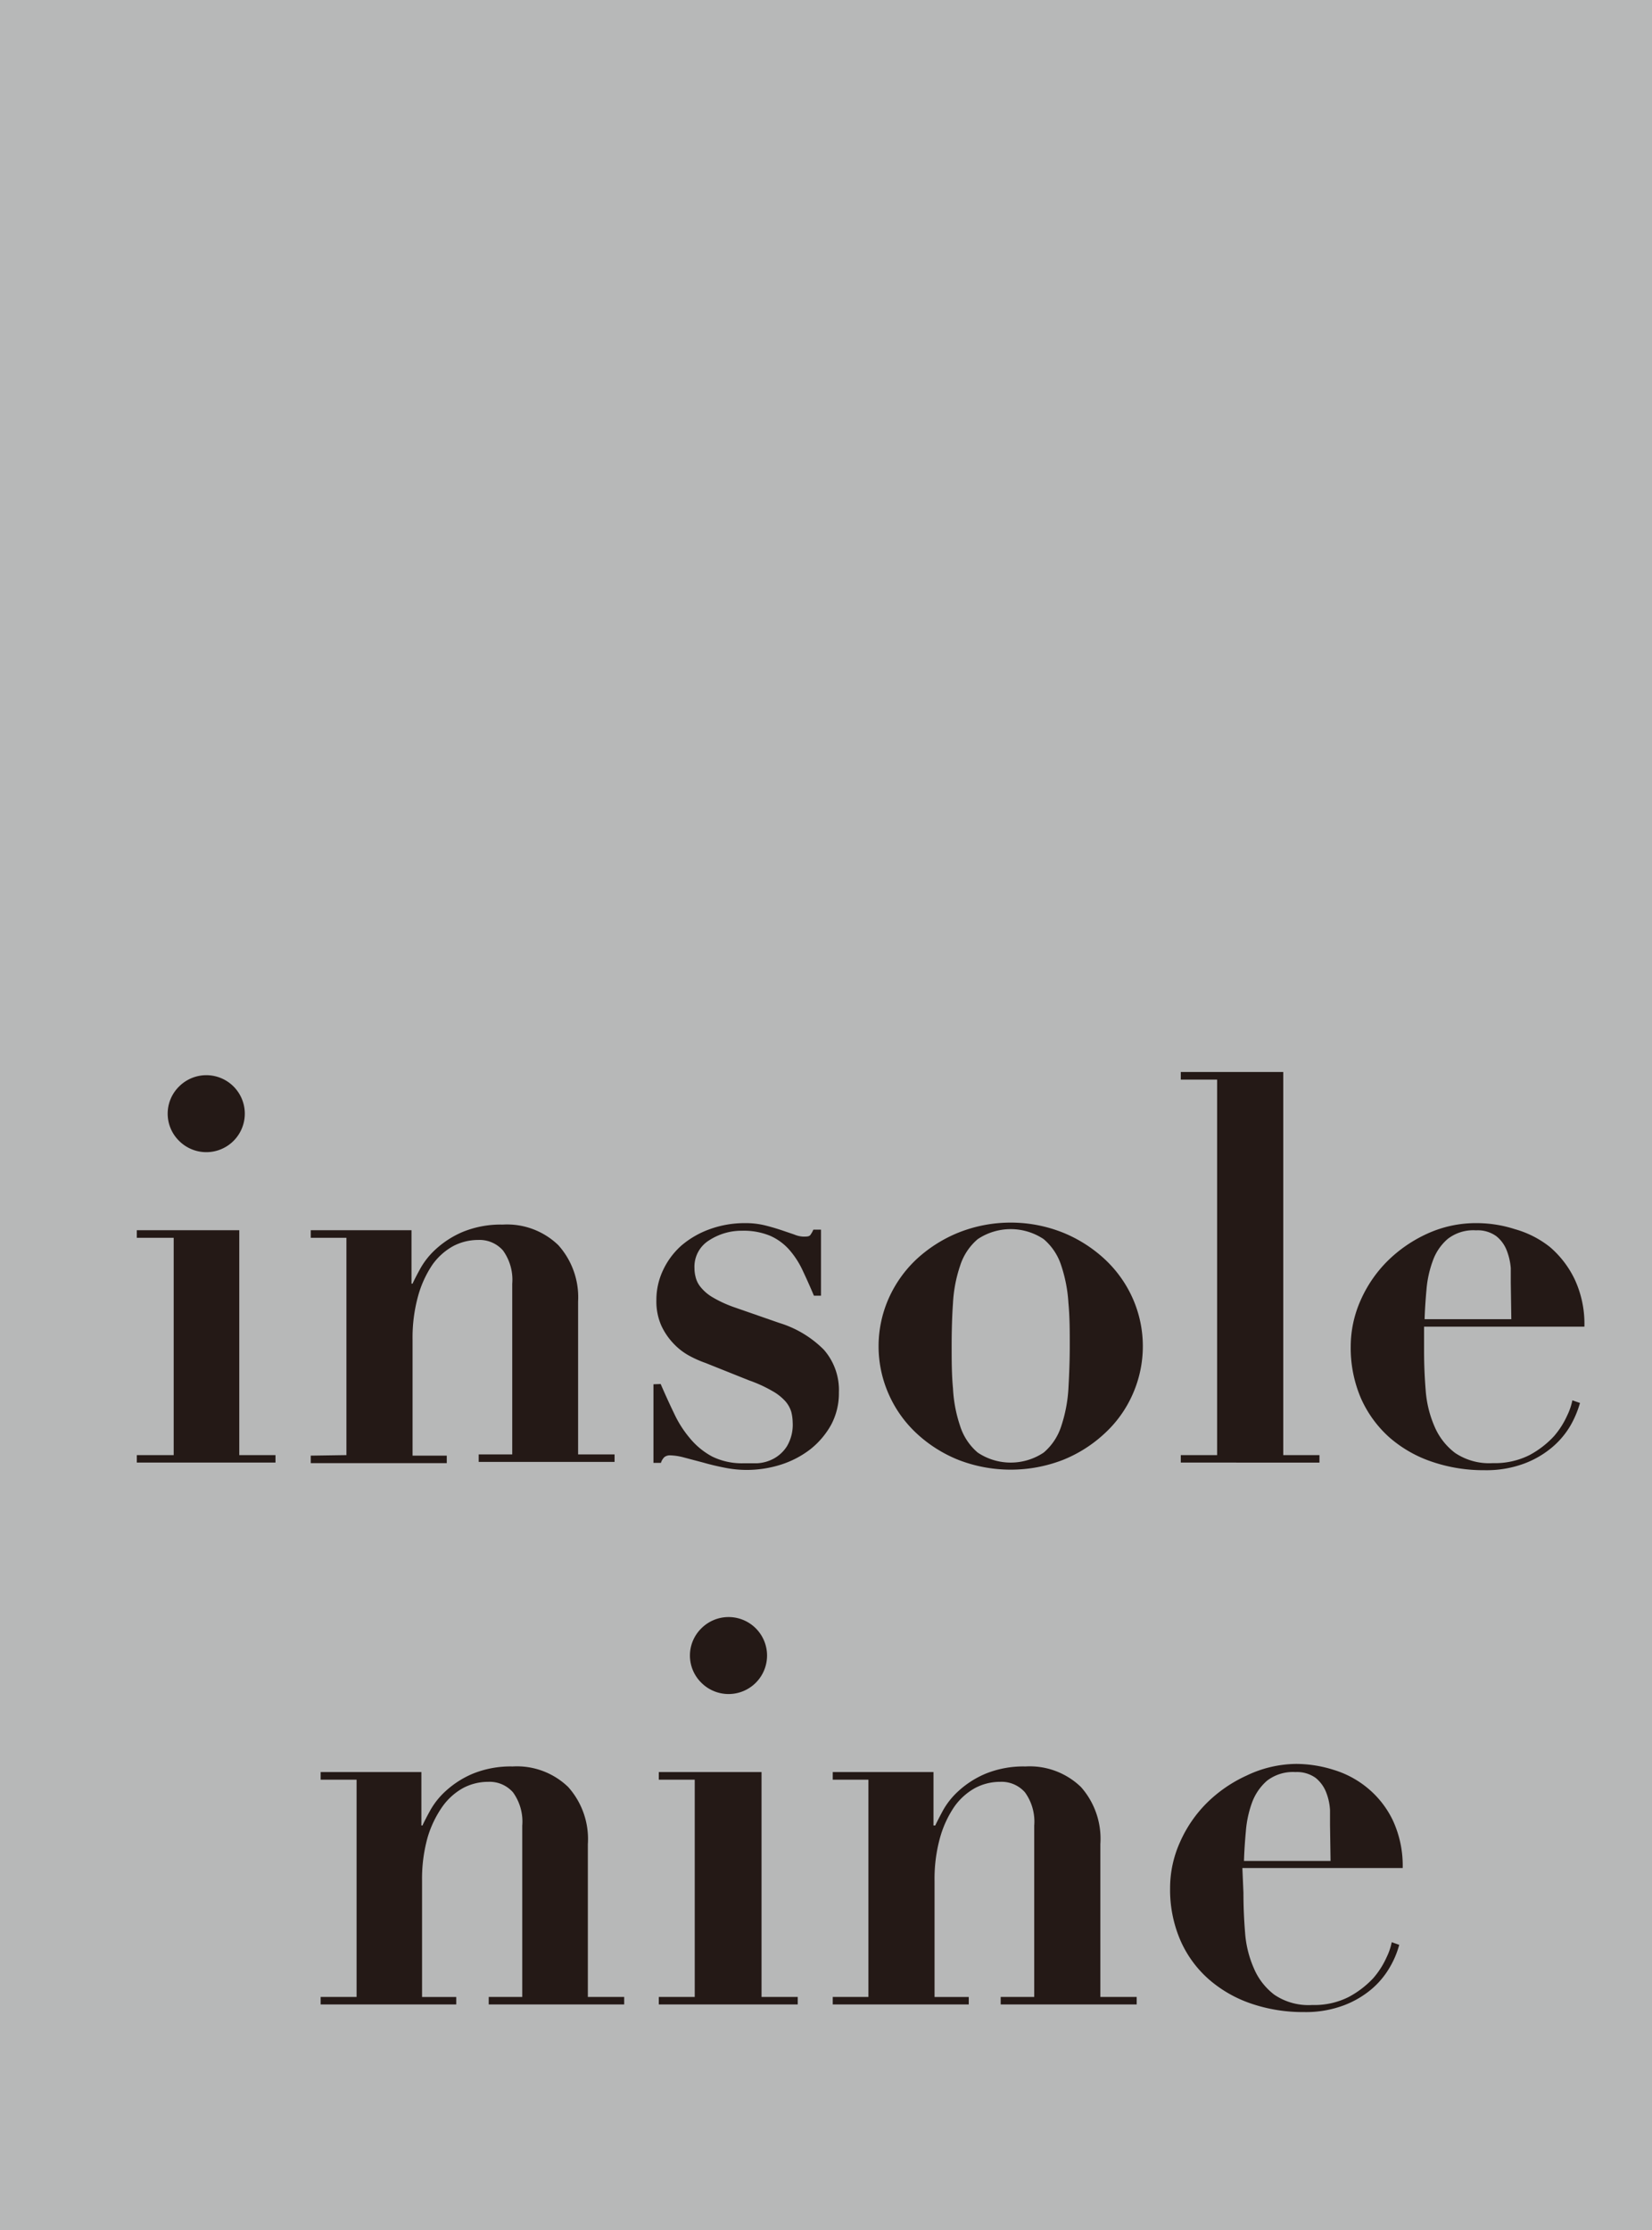
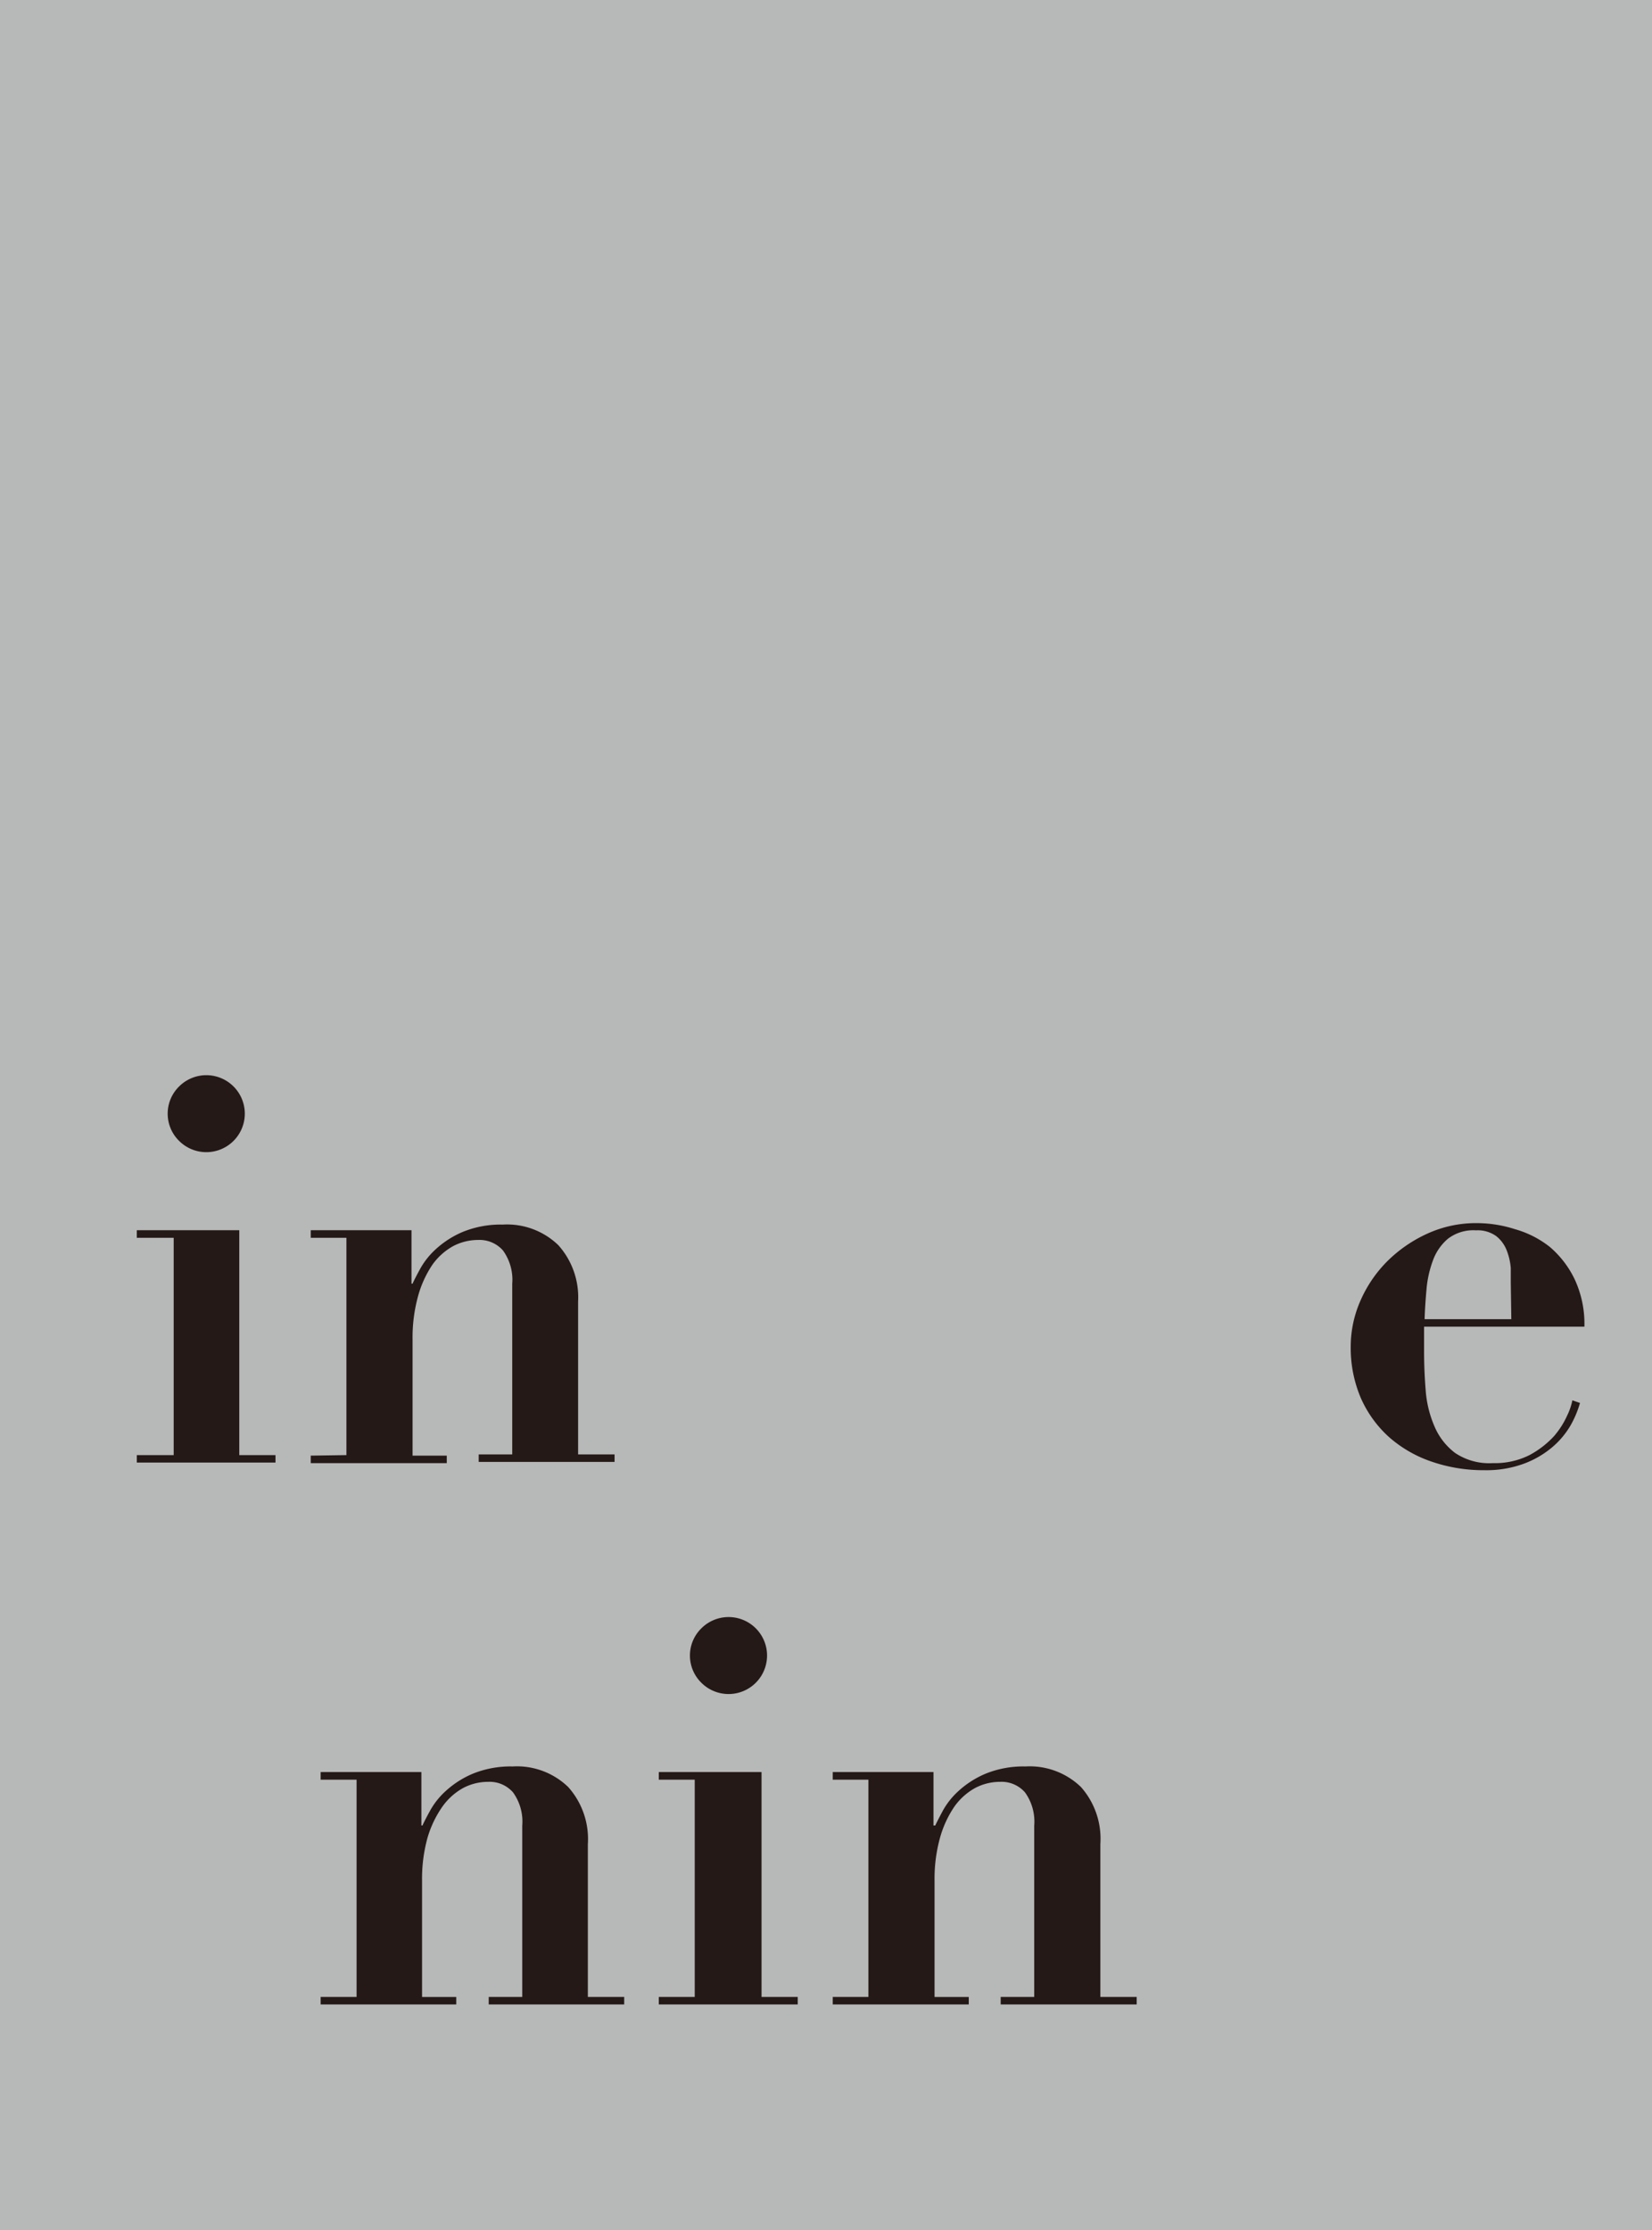
<svg xmlns="http://www.w3.org/2000/svg" viewBox="0 0 123.65 166.88">
  <defs>
    <style>.cls-1{isolation:isolate;}.cls-2{fill:#b7b8b8;mix-blend-mode:soft-light;}.cls-3{fill:#241916;}</style>
  </defs>
  <g class="cls-1">
    <g id="Layer_2" data-name="Layer 2">
      <g id="レイヤー_1" data-name="レイヤー 1">
        <rect class="cls-2" width="123.65" height="166.88" />
        <path class="cls-3" d="M17.91,92.06v16.83h2.71v.56H10.24v-.56H13V92.63H10.24v-.57ZM13.4,81.31a2.88,2.88,0,1,1,0,4.06,2.85,2.85,0,0,1,0-4.06Z" />
        <path class="cls-3" d="M25.93,108.89V92.63H23.26v-.57H30.8v4h.08q.16-.36.57-1.11a5.76,5.76,0,0,1,1.18-1.48,7.05,7.05,0,0,1,2-1.28,7.51,7.51,0,0,1,3-.55,5.52,5.52,0,0,1,4.16,1.54,5.84,5.84,0,0,1,1.48,4.22v11.44H46v.56H35.83v-.56h2.51V96.07a3.74,3.74,0,0,0-.69-2.49,2.33,2.33,0,0,0-1.86-.79,4,4,0,0,0-1.87.46,4.68,4.68,0,0,0-1.56,1.4A8,8,0,0,0,31.29,97a11.63,11.63,0,0,0-.41,3.25v8.68h2.56v.56H23.26v-.56Z" />
-         <path class="cls-3" d="M49.45,103.57c.33.76.66,1.49,1,2.19a8.18,8.18,0,0,0,1.19,1.87A5.55,5.55,0,0,0,53.31,109a5.06,5.06,0,0,0,2.39.5c.24,0,.57,0,1,0a2.94,2.94,0,0,0,1.2-.34,2.7,2.7,0,0,0,1-.93,3.16,3.16,0,0,0,.43-1.81,3.37,3.37,0,0,0-.1-.75,2.14,2.14,0,0,0-.43-.79,3.75,3.75,0,0,0-1-.79,10,10,0,0,0-1.73-.79L52.82,102a8.33,8.33,0,0,1-1.22-.54,4.7,4.7,0,0,1-1.19-.92,4.93,4.93,0,0,1-.92-1.36,4.47,4.47,0,0,1-.36-1.88,5.18,5.18,0,0,1,.49-2.23A5.69,5.69,0,0,1,51,93.21,6.78,6.78,0,0,1,53.08,92a7.66,7.66,0,0,1,2.7-.47,6.05,6.05,0,0,1,1.44.16c.45.11.85.23,1.22.35l1,.34a2,2,0,0,0,.67.16c.3,0,.48,0,.57-.16a2.08,2.08,0,0,0,.2-.36h.57v4.94h-.53c-.27-.64-.55-1.27-.83-1.86a6.47,6.47,0,0,0-1-1.56,4.15,4.15,0,0,0-1.44-1.06,5.19,5.19,0,0,0-2.1-.38,4.44,4.44,0,0,0-2.46.71,2.32,2.32,0,0,0-1.11,2.09,2.6,2.6,0,0,0,.08.64,1.85,1.85,0,0,0,.36.75,3.27,3.27,0,0,0,.9.78,9,9,0,0,0,1.62.75L58.33,99a8,8,0,0,1,3.33,2,4.57,4.57,0,0,1,1.13,3.2,5,5,0,0,1-.58,2.42,6.15,6.15,0,0,1-1.54,1.82,7.16,7.16,0,0,1-2.21,1.16,8.46,8.46,0,0,1-2.6.4,8.3,8.3,0,0,1-1.58-.16c-.57-.11-1.12-.24-1.64-.39l-1.44-.38a4.4,4.4,0,0,0-1-.16.7.7,0,0,0-.46.12,1,1,0,0,0-.27.44h-.56v-5.88Z" />
-         <path class="cls-3" d="M79.56,92.24a10.3,10.3,0,0,1,3.14,2,9,9,0,0,1,2.09,2.94,8.85,8.85,0,0,1,0,7.13,8.77,8.77,0,0,1-2.09,2.94,10.06,10.06,0,0,1-3.14,2,10.84,10.84,0,0,1-7.82,0,10.11,10.11,0,0,1-3.15-2,8.89,8.89,0,0,1-2.08-2.94,8.85,8.85,0,0,1,0-7.13,9.1,9.1,0,0,1,2.08-2.94,10.35,10.35,0,0,1,3.15-2,10.57,10.57,0,0,1,7.82,0ZM78.12,108.7a4.32,4.32,0,0,0,1.32-2,10.8,10.8,0,0,0,.53-2.8c.06-1.06.1-2.12.1-3.2s0-2.15-.1-3.19a10.81,10.81,0,0,0-.53-2.78,4.32,4.32,0,0,0-1.32-2,4.44,4.44,0,0,0-4.94,0,4.32,4.32,0,0,0-1.32,2,10.4,10.4,0,0,0-.53,2.78c-.07,1-.1,2.1-.1,3.19s0,2.14.1,3.2a10.4,10.4,0,0,0,.53,2.8,4.32,4.32,0,0,0,1.32,2,4.44,4.44,0,0,0,4.94,0Z" />
-         <path class="cls-3" d="M96.05,80.22v28.67h2.71v.56H88.38v-.56H91.1V80.79H88.38v-.57Z" />
        <path class="cls-3" d="M106.59,101.1q0,1.45.12,2.94a8.3,8.3,0,0,0,.65,2.68,4.87,4.87,0,0,0,1.54,2,4.57,4.57,0,0,0,2.84.77,5.75,5.75,0,0,0,2.74-.6,7,7,0,0,0,1.82-1.4,6.28,6.28,0,0,0,1-1.56,4.72,4.72,0,0,0,.39-1.14l.57.2a7.67,7.67,0,0,1-.69,1.65,6.28,6.28,0,0,1-1.34,1.62,7.1,7.1,0,0,1-2.11,1.25,8.09,8.09,0,0,1-3,.51,11.91,11.91,0,0,1-3.93-.63,9.38,9.38,0,0,1-3.19-1.82,8.58,8.58,0,0,1-2.13-2.92,9.54,9.54,0,0,1-.77-3.91,8.5,8.5,0,0,1,.73-3.41,9.61,9.61,0,0,1,2-2.94,10.29,10.29,0,0,1,3-2.07,8.76,8.76,0,0,1,3.71-.79,9.36,9.36,0,0,1,2.84.45A7.45,7.45,0,0,1,116,93.31a7.37,7.37,0,0,1,1.86,2.42,7.89,7.89,0,0,1,.73,3.55h-12ZM113.08,96c0-.3,0-.66,0-1.09a4.61,4.61,0,0,0-.29-1.3,2.53,2.53,0,0,0-.79-1.1,2.37,2.37,0,0,0-1.52-.44,3.12,3.12,0,0,0-2.13.65,3.86,3.86,0,0,0-1.11,1.64,8.13,8.13,0,0,0-.47,2.15c-.07.77-.12,1.51-.14,2.21h6.49Z" />
        <path class="cls-3" d="M26.69,149.44V133.18H24v-.57h7.54v4h.08q.16-.36.57-1.11a5.76,5.76,0,0,1,1.18-1.48,7.05,7.05,0,0,1,2-1.28,7.51,7.51,0,0,1,3-.55,5.52,5.52,0,0,1,4.16,1.54A5.84,5.84,0,0,1,44,138v11.44h2.72V150H36.58v-.56h2.51V136.62a3.74,3.74,0,0,0-.69-2.49,2.33,2.33,0,0,0-1.86-.79,4,4,0,0,0-1.87.46,4.68,4.68,0,0,0-1.56,1.4A7.92,7.92,0,0,0,32,137.52a11.5,11.5,0,0,0-.41,3.24v8.68h2.56V150H24v-.56Z" />
        <path class="cls-3" d="M57,132.61v16.83h2.71V150H49.31v-.56H52V133.18H49.31v-.57Zm-4.51-10.75a2.88,2.88,0,1,1,0,4.06,2.85,2.85,0,0,1,0-4.06Z" />
        <path class="cls-3" d="M65,149.44V133.18H62.33v-.57h7.54v4H70q.17-.36.57-1.11a5.76,5.76,0,0,1,1.18-1.48,7.05,7.05,0,0,1,2-1.28,7.51,7.51,0,0,1,3-.55,5.52,5.52,0,0,1,4.16,1.54A5.84,5.84,0,0,1,82.36,138v11.44h2.72V150H74.9v-.56h2.51V136.62a3.74,3.74,0,0,0-.69-2.49,2.33,2.33,0,0,0-1.86-.79,4,4,0,0,0-1.87.46,4.68,4.68,0,0,0-1.56,1.4,7.92,7.92,0,0,0-1.07,2.32,11.5,11.5,0,0,0-.41,3.24v8.68h2.56V150H62.33v-.56Z" />
-         <path class="cls-3" d="M93.07,141.65q0,1.46.12,2.94a8.05,8.05,0,0,0,.65,2.68,4.87,4.87,0,0,0,1.54,2,4.55,4.55,0,0,0,2.84.77,5.68,5.68,0,0,0,2.73-.6,7.07,7.07,0,0,0,1.83-1.4,6.28,6.28,0,0,0,1-1.56,4.72,4.72,0,0,0,.39-1.14l.56.2a6.77,6.77,0,0,1-.69,1.65,6.24,6.24,0,0,1-1.33,1.62,7.1,7.1,0,0,1-2.11,1.25,8.09,8.09,0,0,1-3,.51,12,12,0,0,1-3.94-.63,9.43,9.43,0,0,1-3.18-1.82,8.32,8.32,0,0,1-2.13-2.92,9.54,9.54,0,0,1-.77-3.91,8.34,8.34,0,0,1,.73-3.41,9.61,9.61,0,0,1,2-2.94,10.29,10.29,0,0,1,3-2.07A8.73,8.73,0,0,1,97,132a9.36,9.36,0,0,1,2.84.45,7.27,7.27,0,0,1,2.55,1.38,7.12,7.12,0,0,1,1.87,2.41,8.06,8.06,0,0,1,.73,3.55h-12Zm6.48-5.11c0-.3,0-.66,0-1.09a4.27,4.27,0,0,0-.28-1.3,2.61,2.61,0,0,0-.79-1.1,2.39,2.39,0,0,0-1.52-.44,3.17,3.17,0,0,0-2.13.65,4,4,0,0,0-1.12,1.64,8.13,8.13,0,0,0-.46,2.15c-.07.77-.12,1.51-.14,2.21h6.48Z" />
      </g>
    </g>
  </g>
</svg>